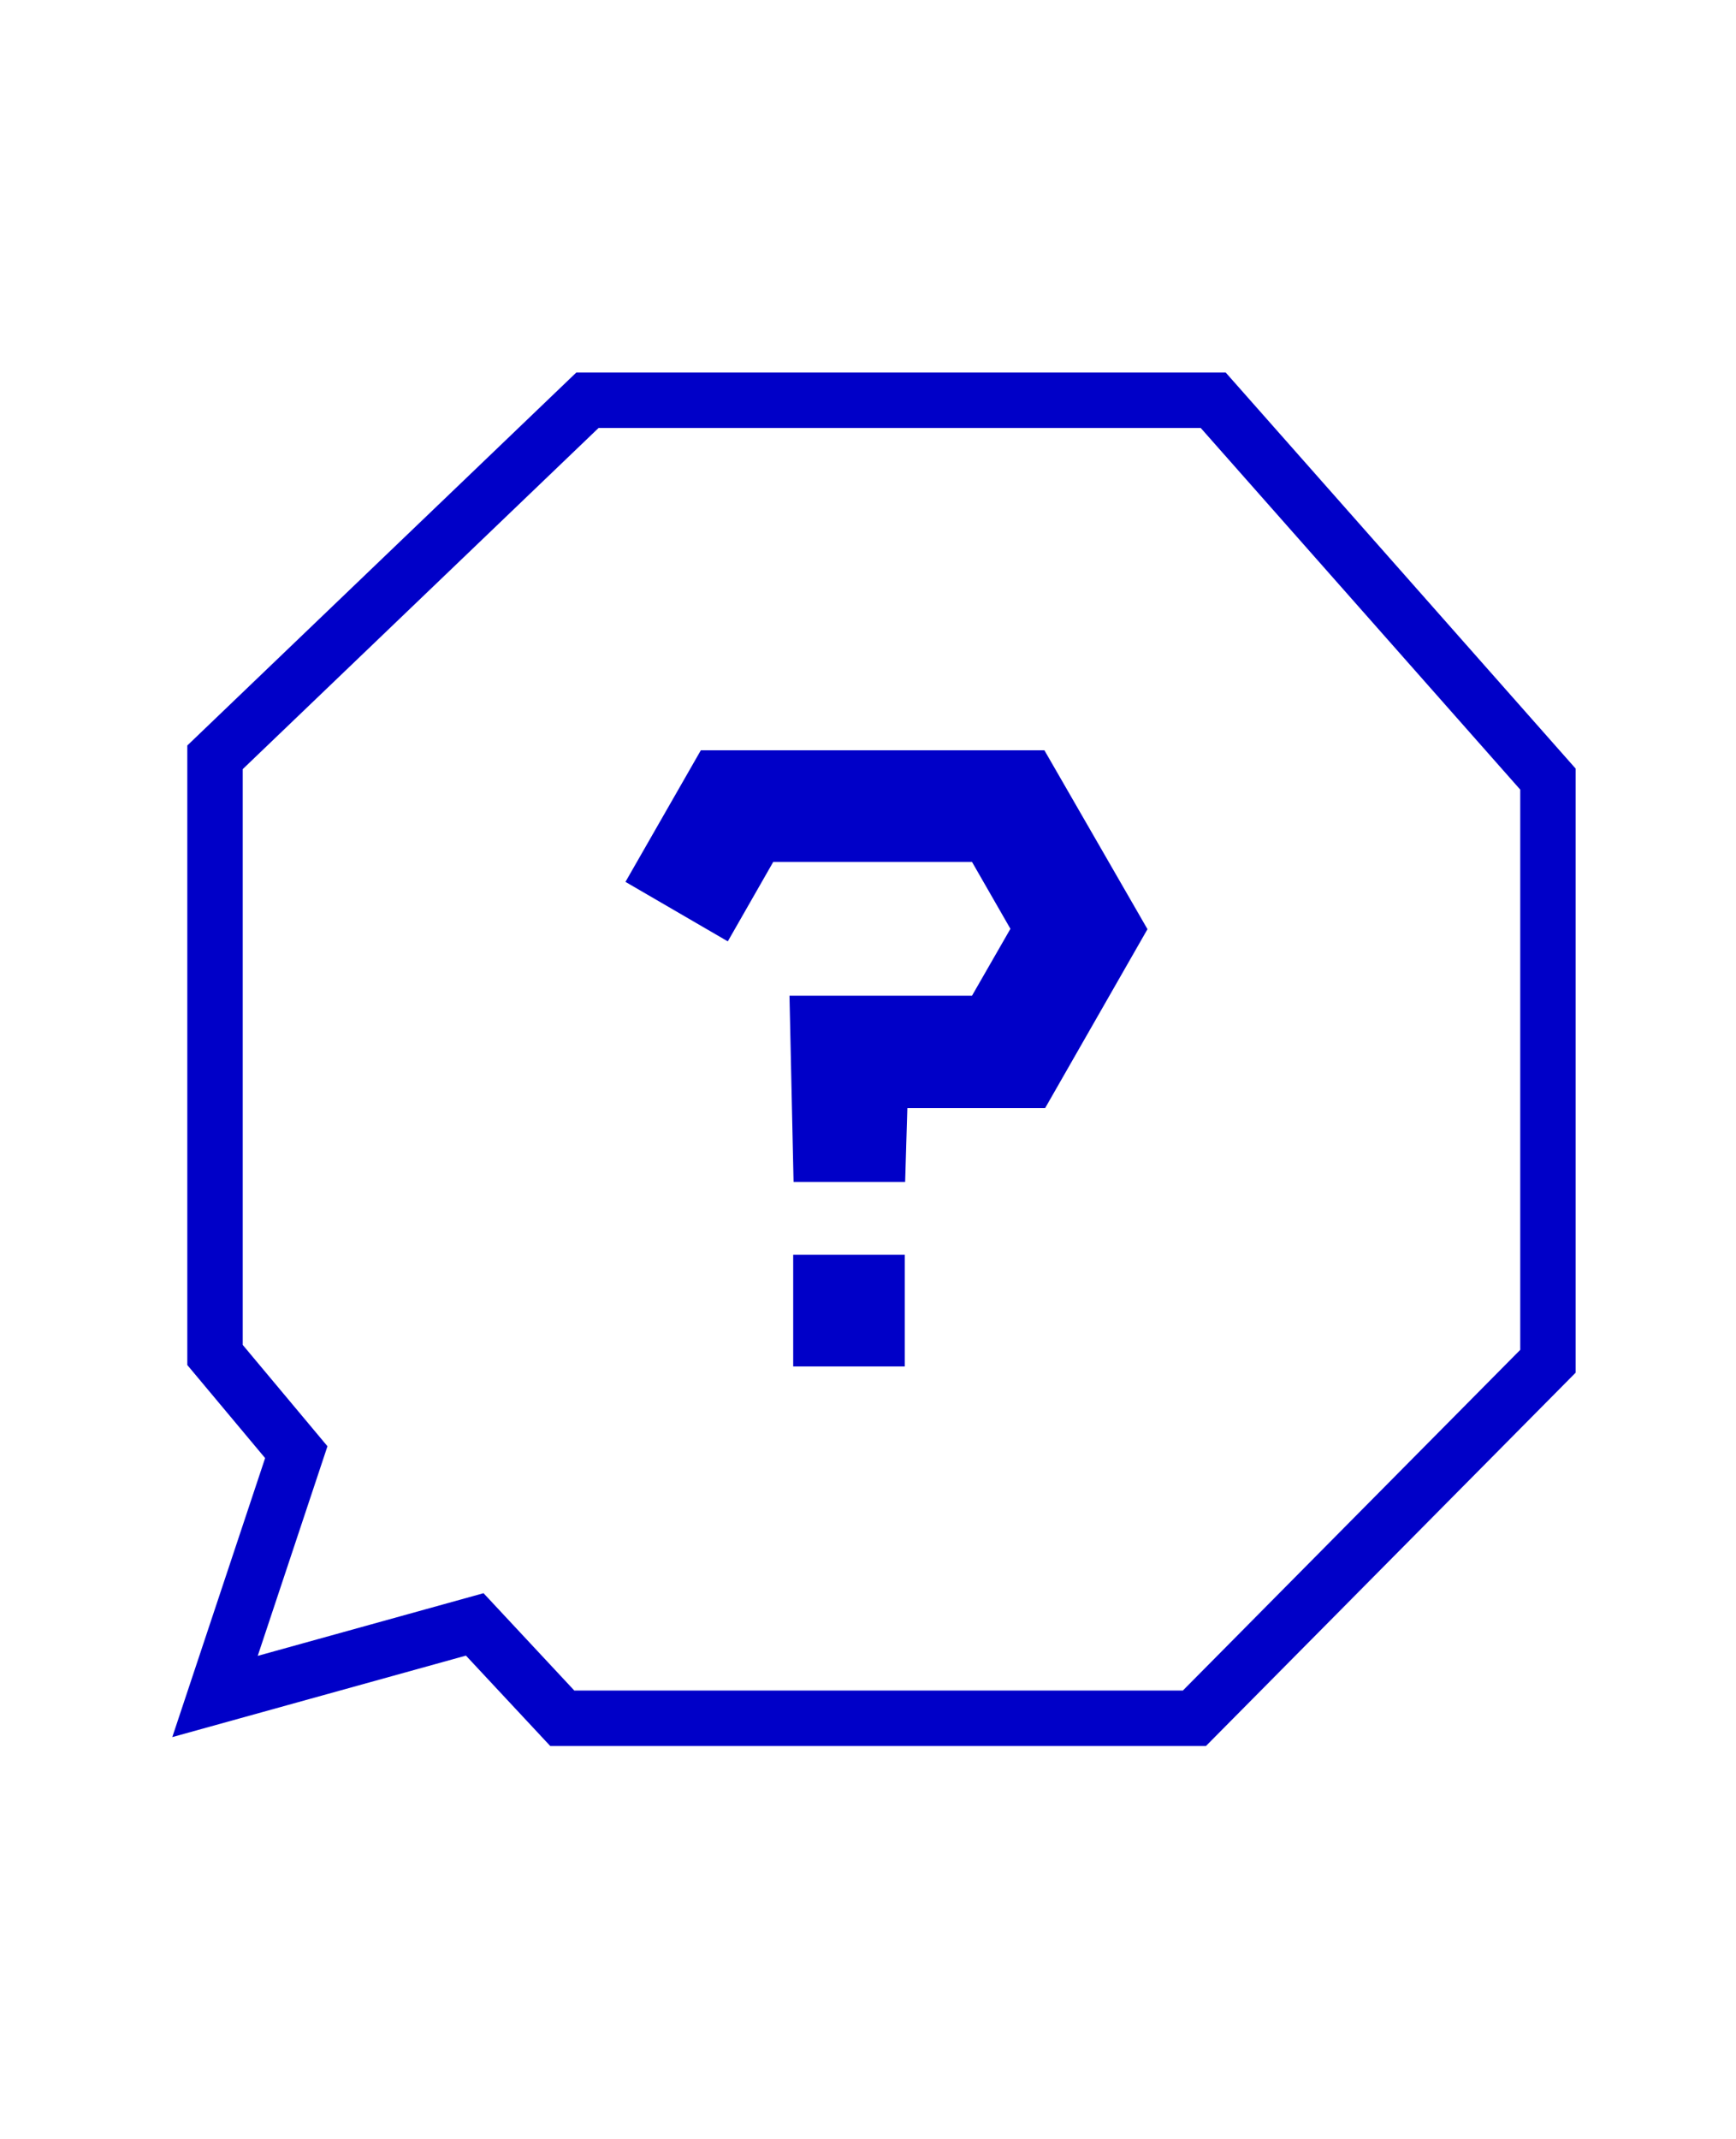
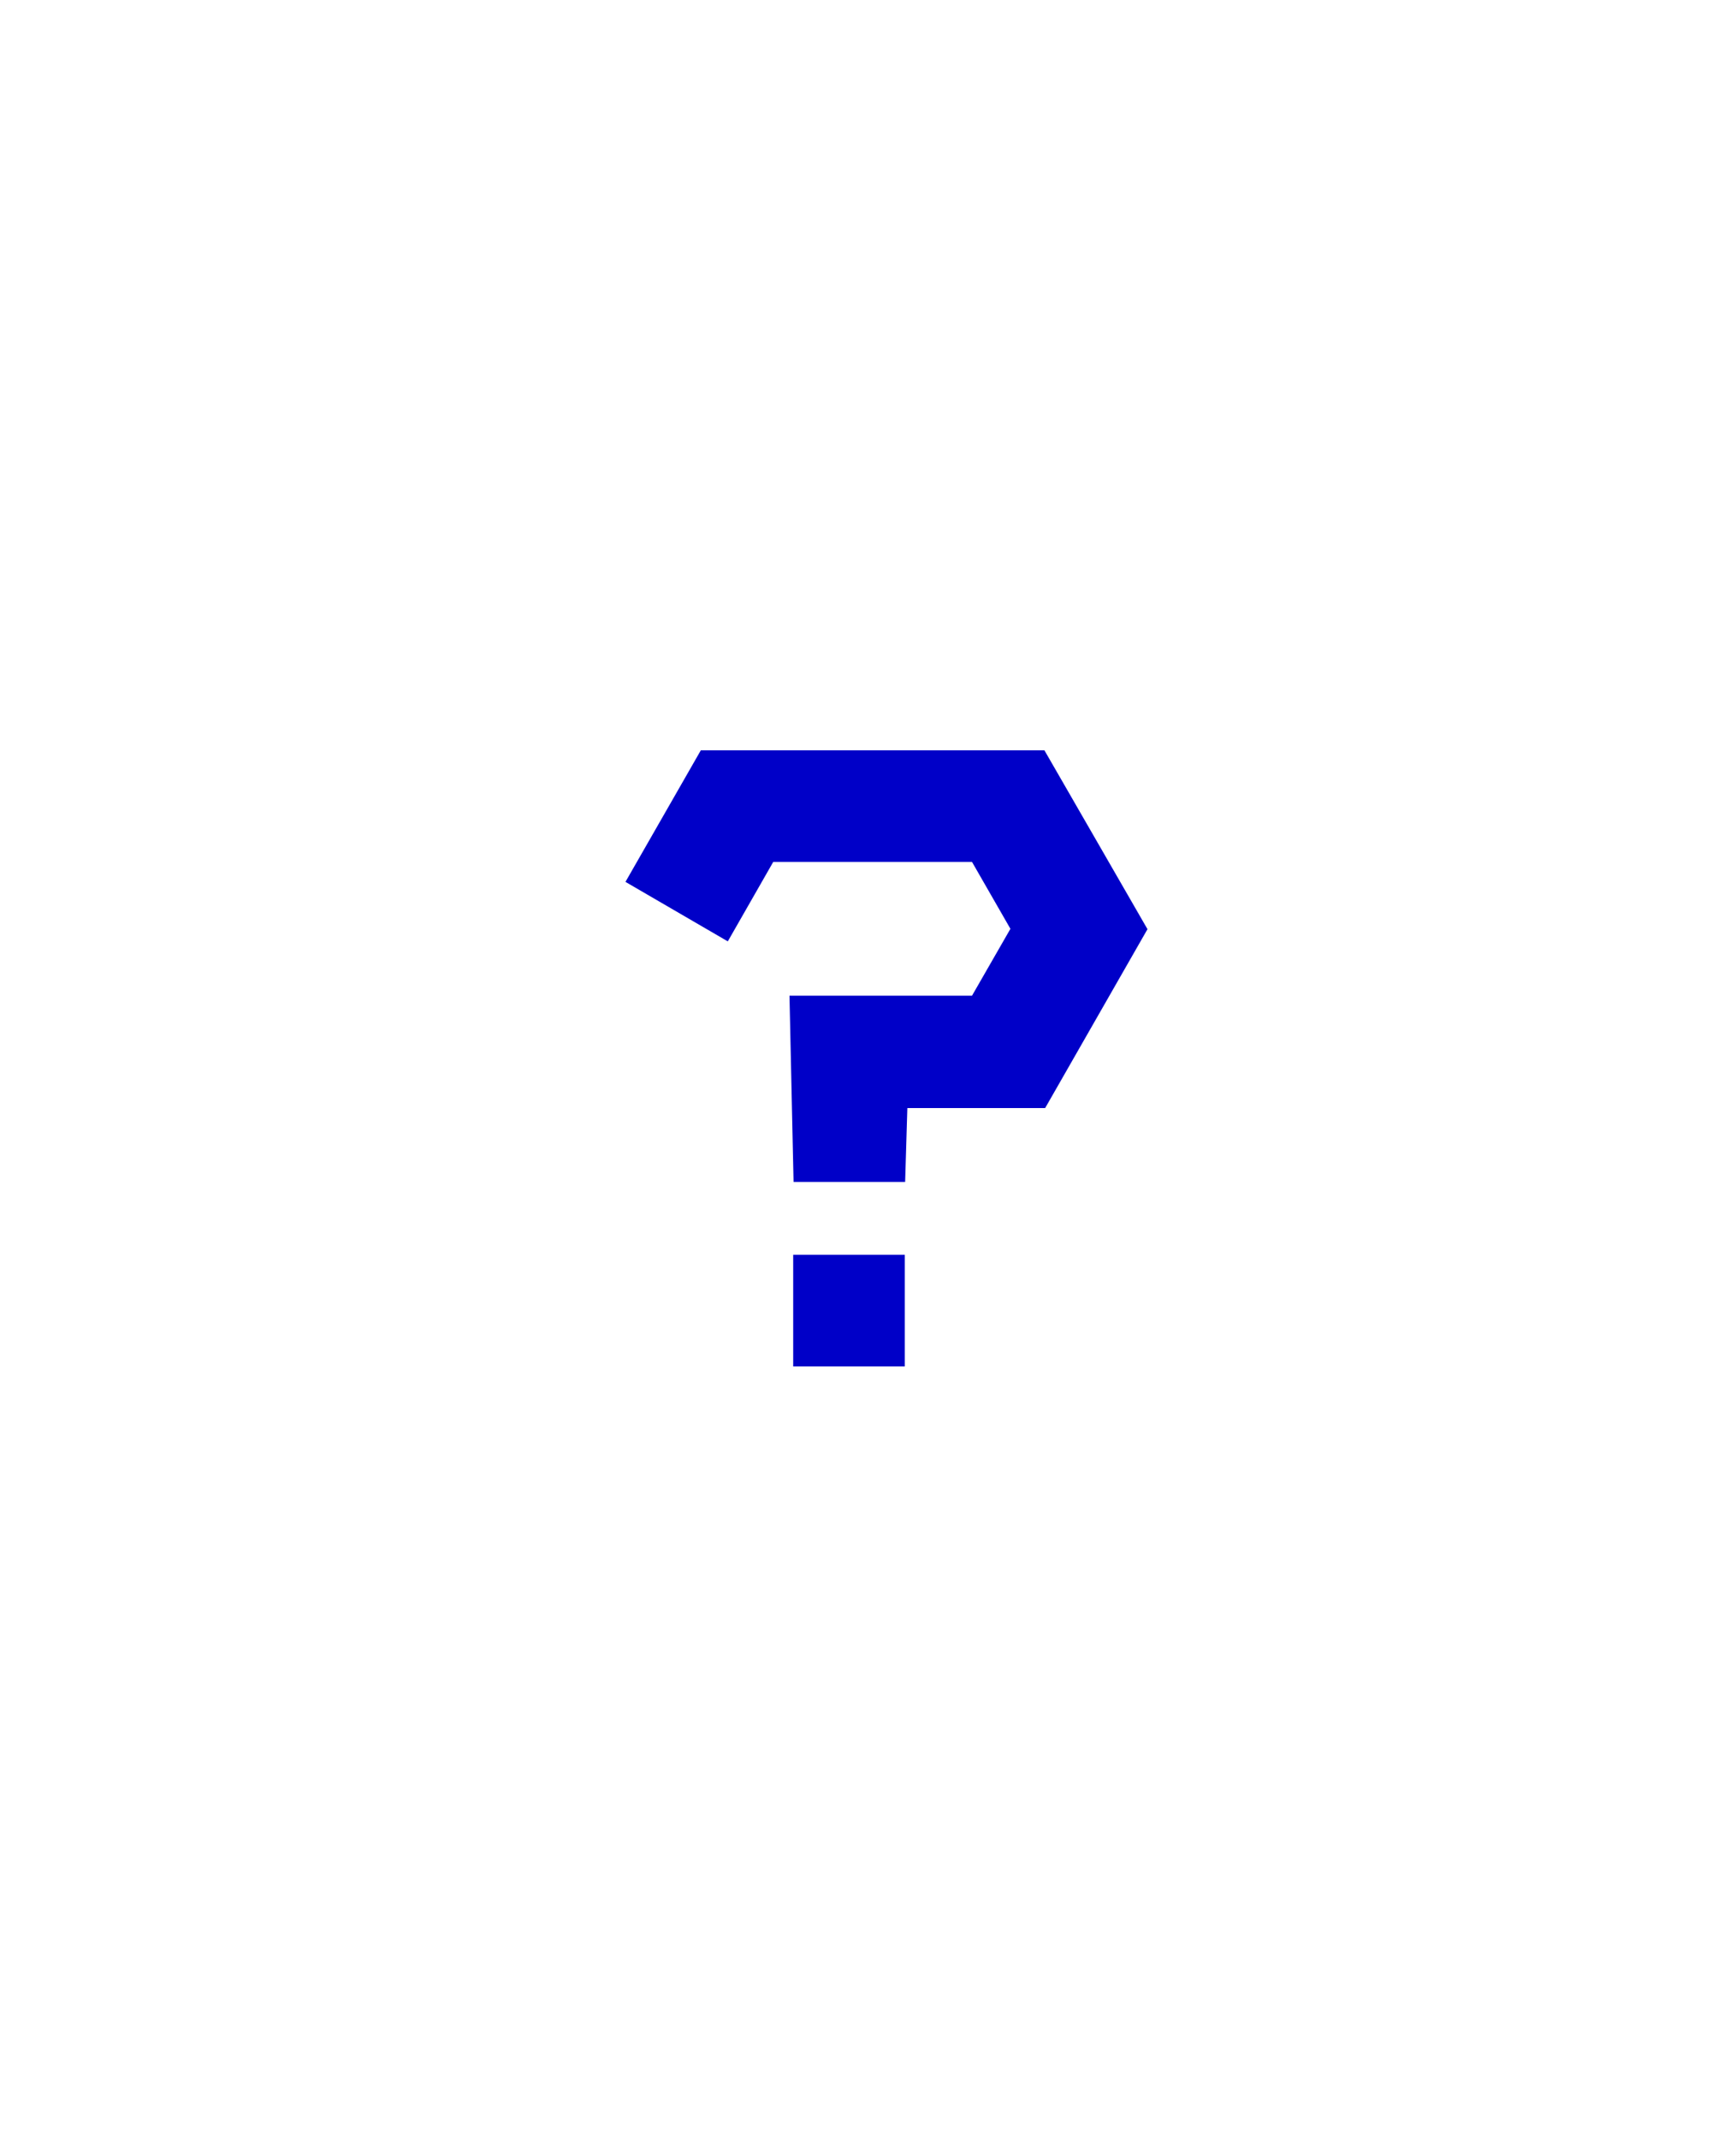
<svg xmlns="http://www.w3.org/2000/svg" id="Calque_2" version="1.1" viewBox="0 0 469.9 578.7">
  <defs>
    <style>
      .st0 {
        fill: #0000c8;
      }

      .st1 {
        fill: none;
        stroke: #0000c8;
        stroke-miterlimit: 10;
        stroke-width: 15px;
      }
    </style>
  </defs>
-   <polygon class="st1" points="58.2 459 80.2 392.9 58.2 366.6 58.2 204.9 159 108.3 328.4 108.3 419 210.8 419 368.3 323.3 464.9 152.2 464.9 128.5 439.5 58.2 459" />
  <path class="st0" d="M213.7,269.4h49.4l10.4-18.1-10.4-18.1h-53.8l-12.3,21.5-27.7-16.1,20.4-35.6h93l27.9,48.4-27.7,48.4h-37.3l-.6,20h-30.2l-1.1-50.2ZM214.7,339.5h30.2v30.2h-30.2v-30.2Z" />
</svg>